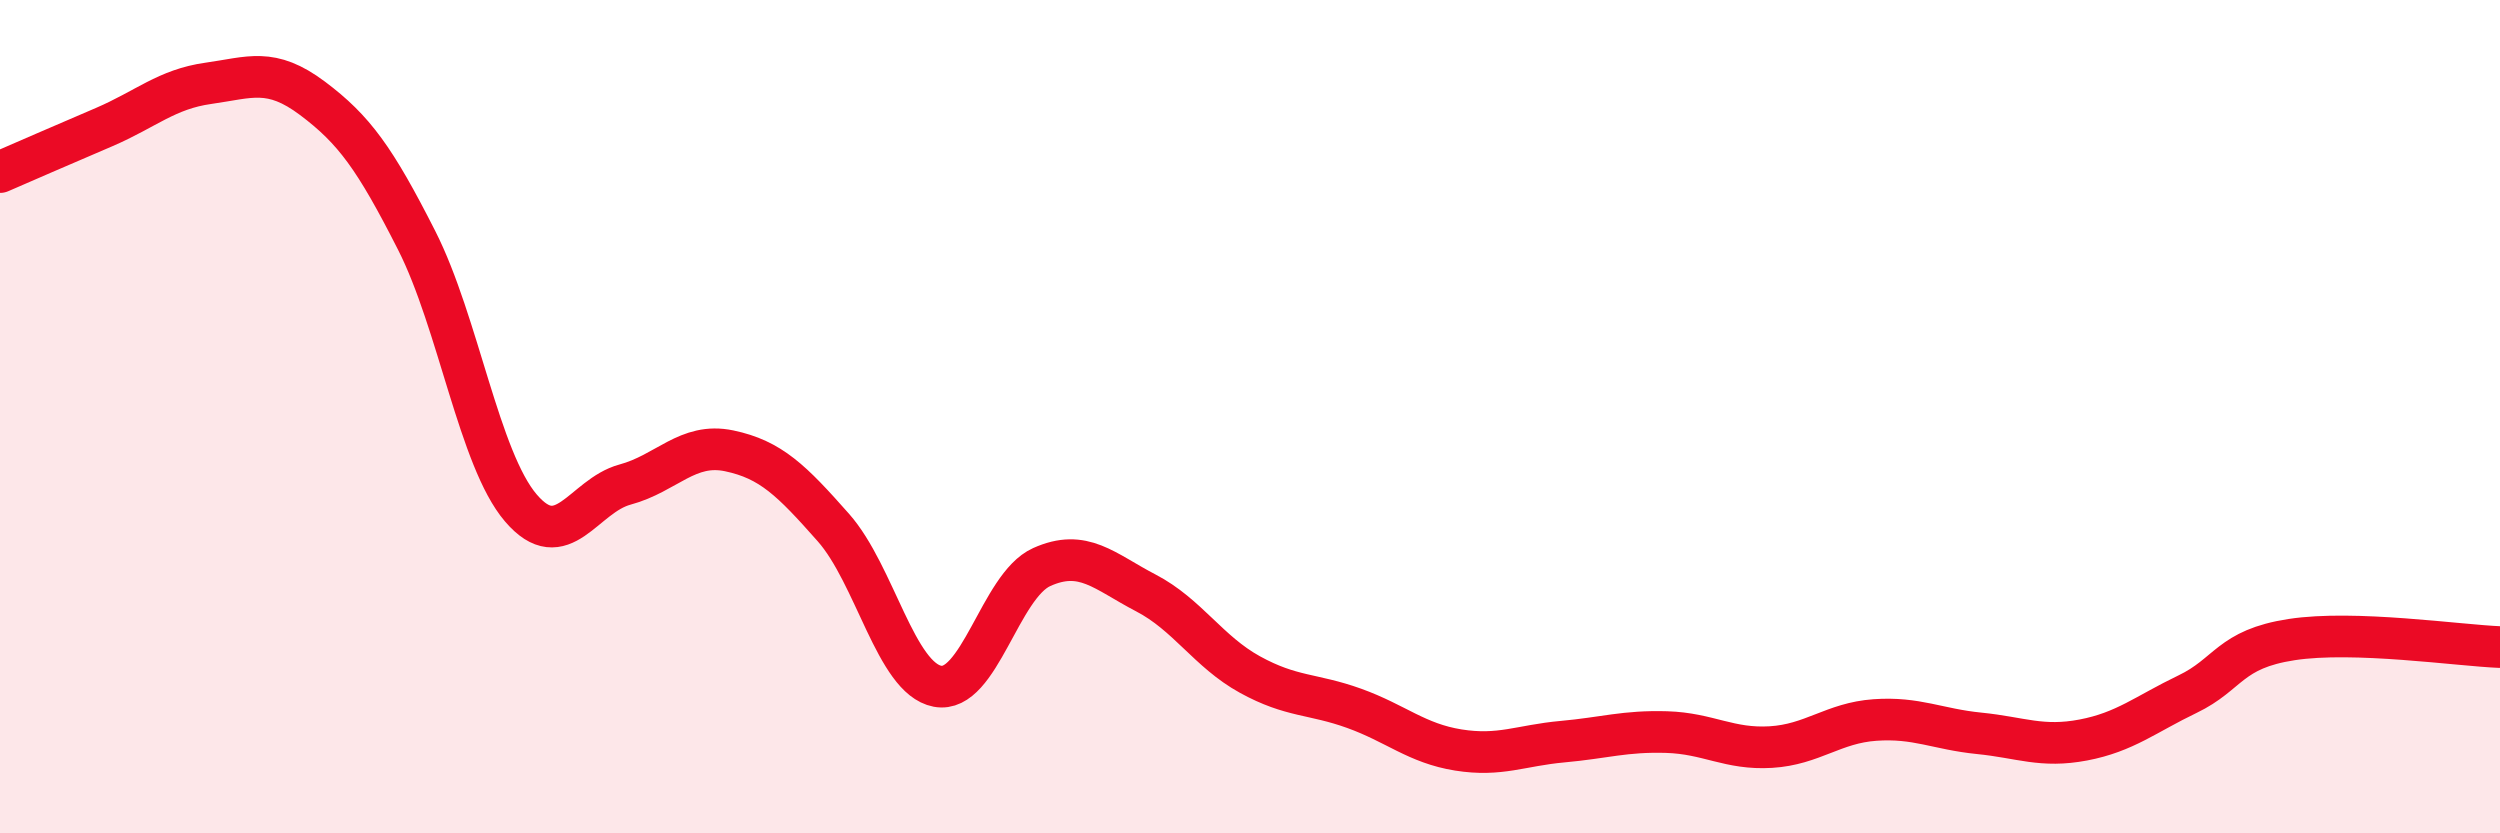
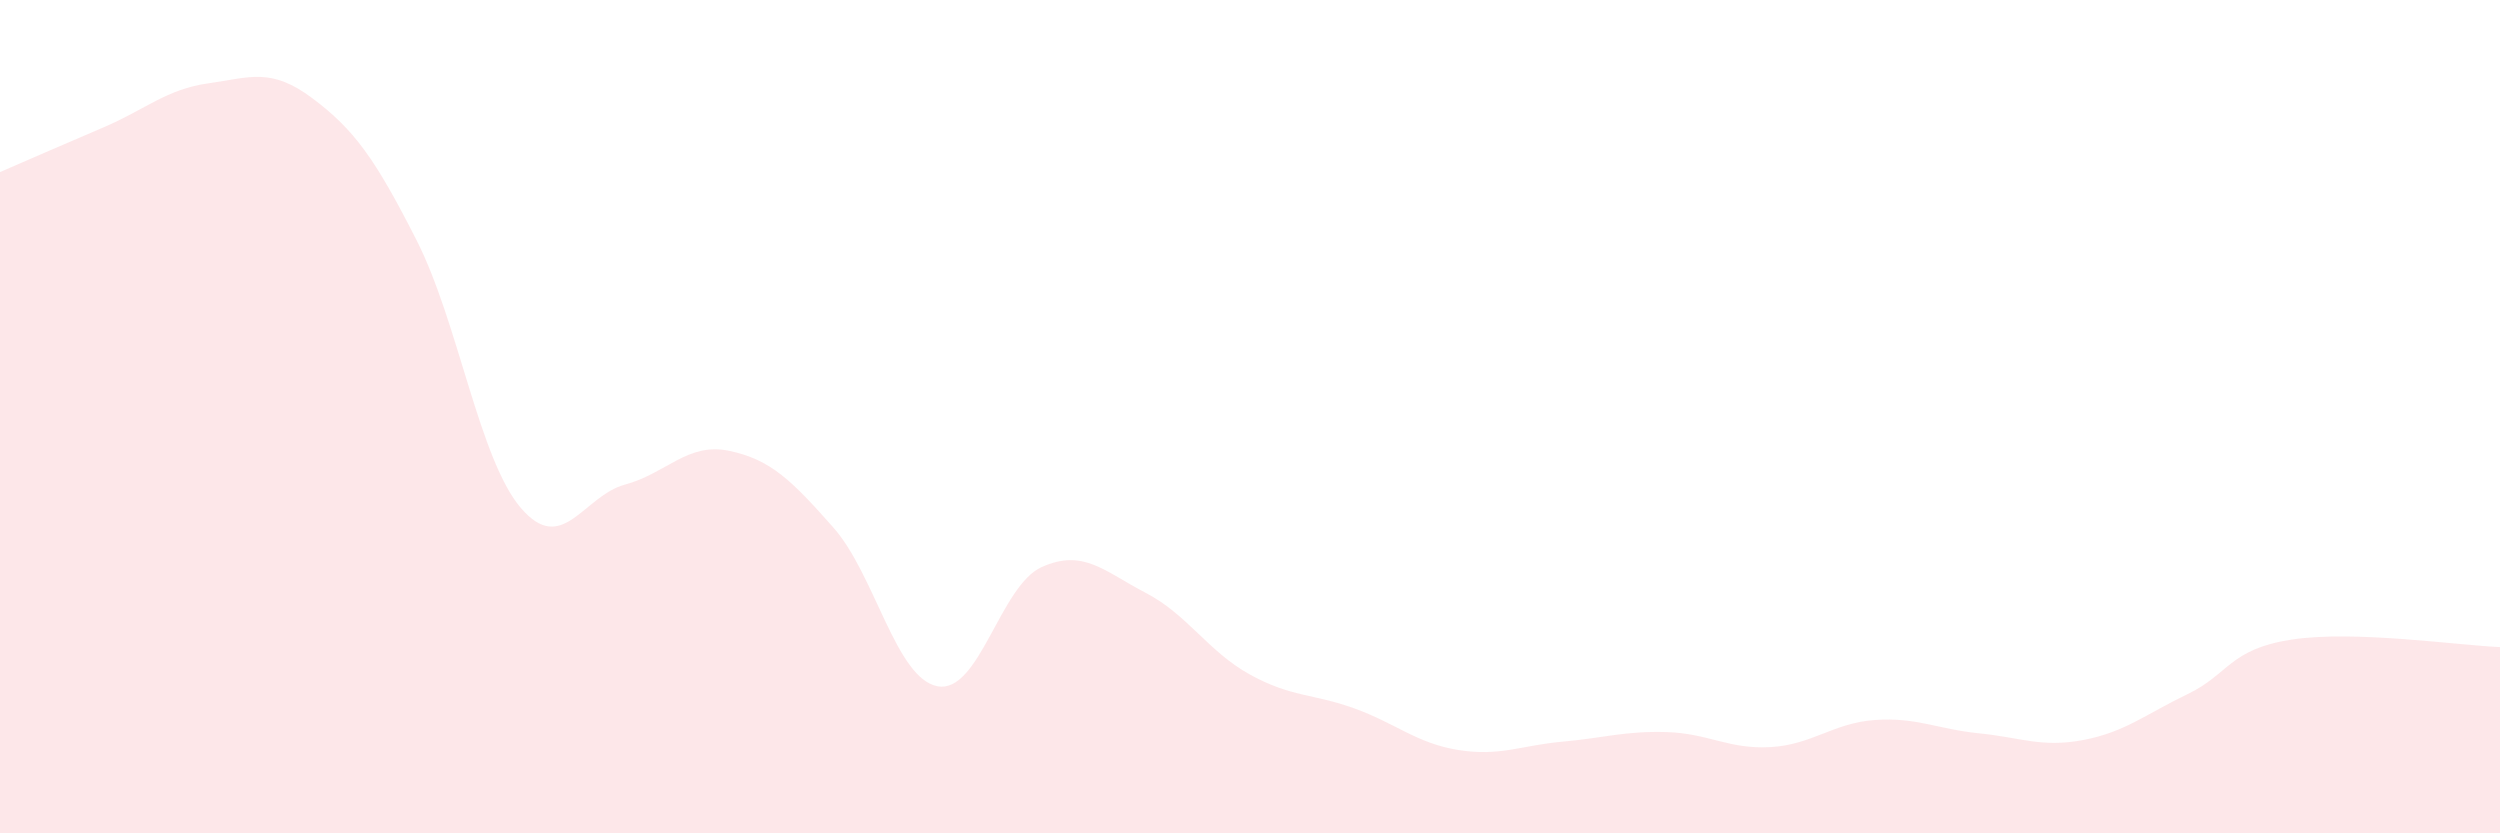
<svg xmlns="http://www.w3.org/2000/svg" width="60" height="20" viewBox="0 0 60 20">
  <path d="M 0,4.13 C 0.5,3.91 1.5,3.48 2.5,3.05 C 3.5,2.62 4,2.14 5,2 C 6,1.86 6.5,1.61 7.5,2.36 C 8.5,3.11 9,3.8 10,5.77 C 11,7.74 11.5,11.02 12.5,12.19 C 13.5,13.36 14,11.9 15,11.63 C 16,11.36 16.5,10.61 17.5,10.82 C 18.5,11.03 19,11.53 20,12.66 C 21,13.79 21.5,16.28 22.5,16.47 C 23.5,16.66 24,14.06 25,13.61 C 26,13.16 26.5,13.71 27.5,14.23 C 28.5,14.75 29,15.64 30,16.19 C 31,16.74 31.5,16.64 32.5,17 C 33.5,17.36 34,17.84 35,18 C 36,18.16 36.5,17.89 37.5,17.8 C 38.5,17.71 39,17.54 40,17.57 C 41,17.6 41.5,17.99 42.5,17.93 C 43.5,17.87 44,17.35 45,17.28 C 46,17.21 46.5,17.5 47.5,17.6 C 48.5,17.7 49,17.95 50,17.76 C 51,17.57 51.5,17.14 52.5,16.66 C 53.5,16.18 53.5,15.58 55,15.35 C 56.5,15.12 59,15.49 60,15.53L60 20L0 20Z" fill="#EB0A25" opacity="0.1" stroke-linecap="round" stroke-linejoin="round" />
-   <path d="M 0,4.13 C 0.5,3.91 1.5,3.48 2.5,3.05 C 3.5,2.62 4,2.14 5,2 C 6,1.86 6.5,1.61 7.5,2.36 C 8.5,3.11 9,3.8 10,5.77 C 11,7.74 11.5,11.02 12.5,12.19 C 13.5,13.36 14,11.9 15,11.63 C 16,11.36 16.5,10.61 17.5,10.82 C 18.5,11.03 19,11.53 20,12.66 C 21,13.79 21.5,16.28 22.5,16.47 C 23.5,16.66 24,14.06 25,13.61 C 26,13.16 26.5,13.71 27.5,14.23 C 28.5,14.75 29,15.64 30,16.19 C 31,16.74 31.5,16.64 32.5,17 C 33.5,17.36 34,17.84 35,18 C 36,18.16 36.5,17.89 37.5,17.8 C 38.5,17.71 39,17.54 40,17.57 C 41,17.6 41.5,17.99 42.5,17.93 C 43.5,17.87 44,17.35 45,17.28 C 46,17.21 46.5,17.5 47.5,17.6 C 48.5,17.7 49,17.95 50,17.76 C 51,17.57 51.5,17.14 52.5,16.66 C 53.5,16.18 53.5,15.58 55,15.35 C 56.5,15.12 59,15.49 60,15.53" stroke="#EB0A25" stroke-width="1" fill="none" stroke-linecap="round" stroke-linejoin="round" />
</svg>